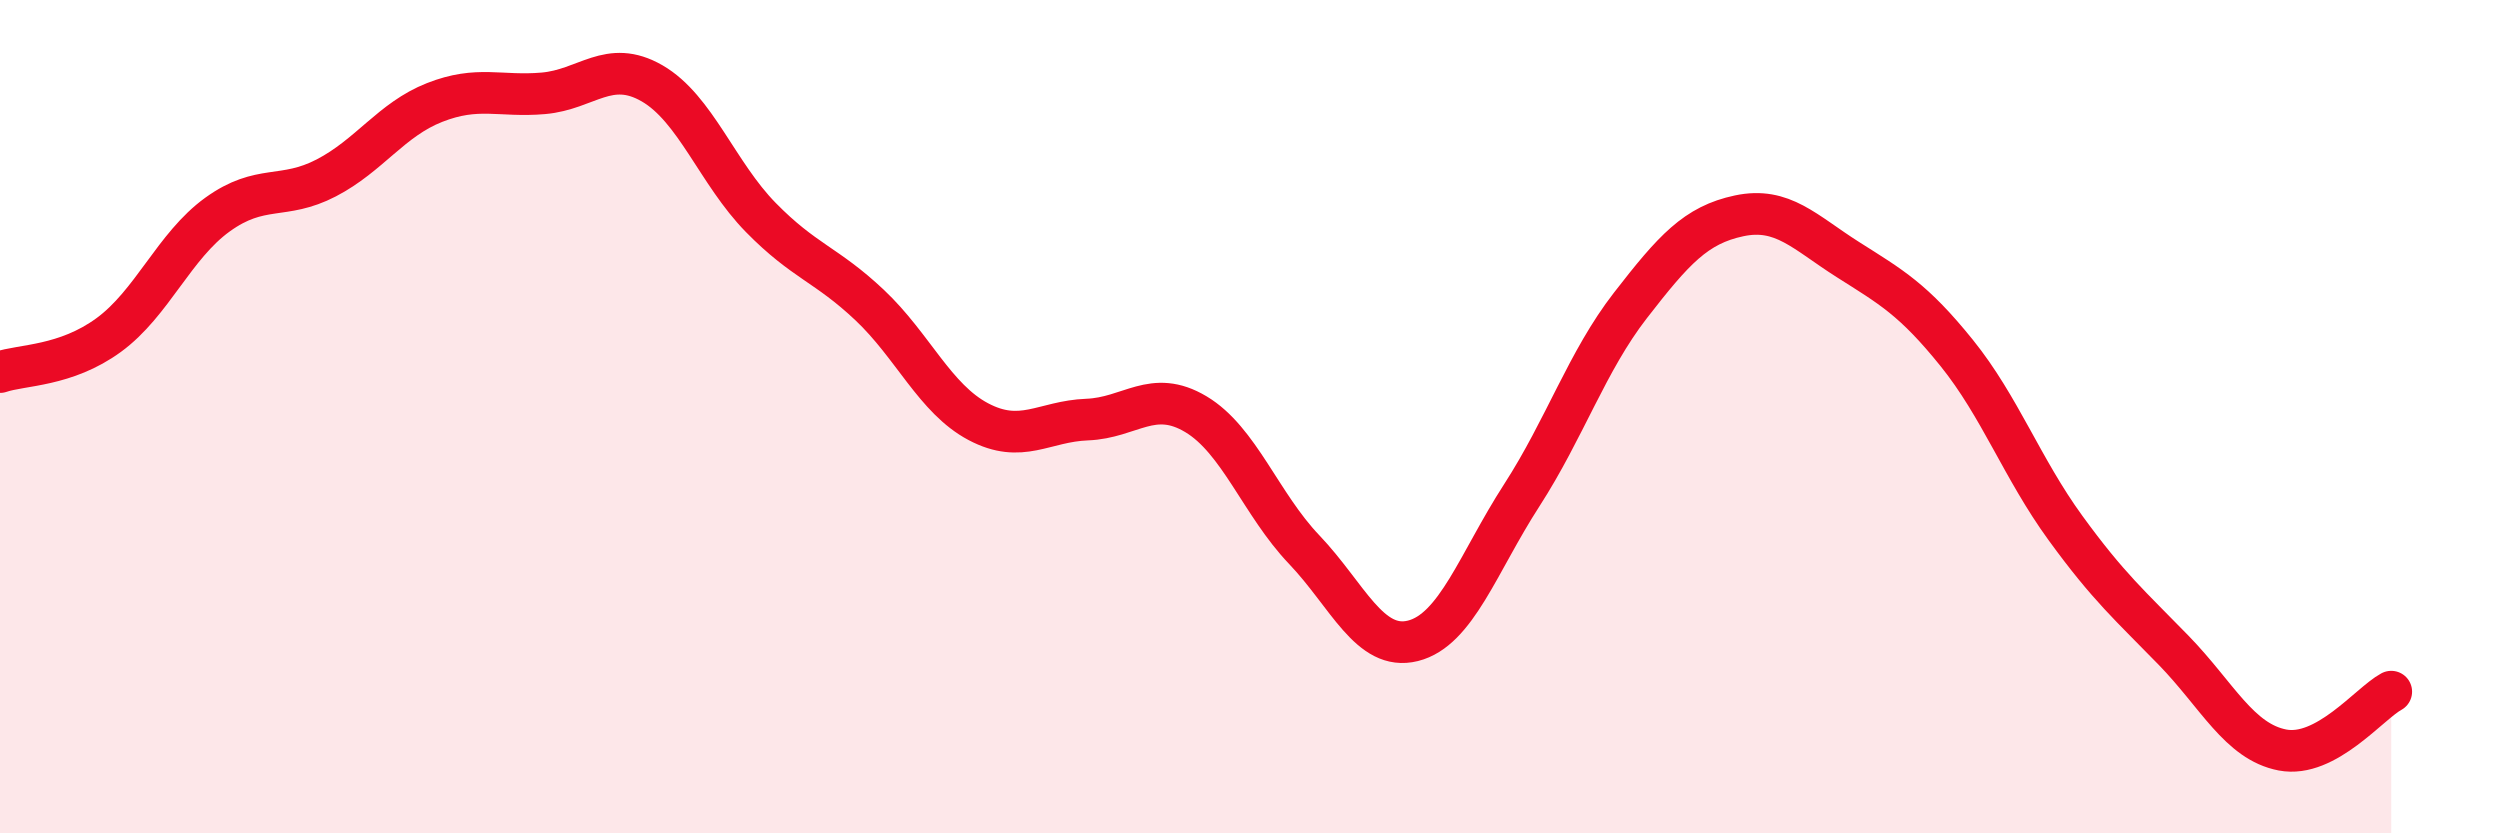
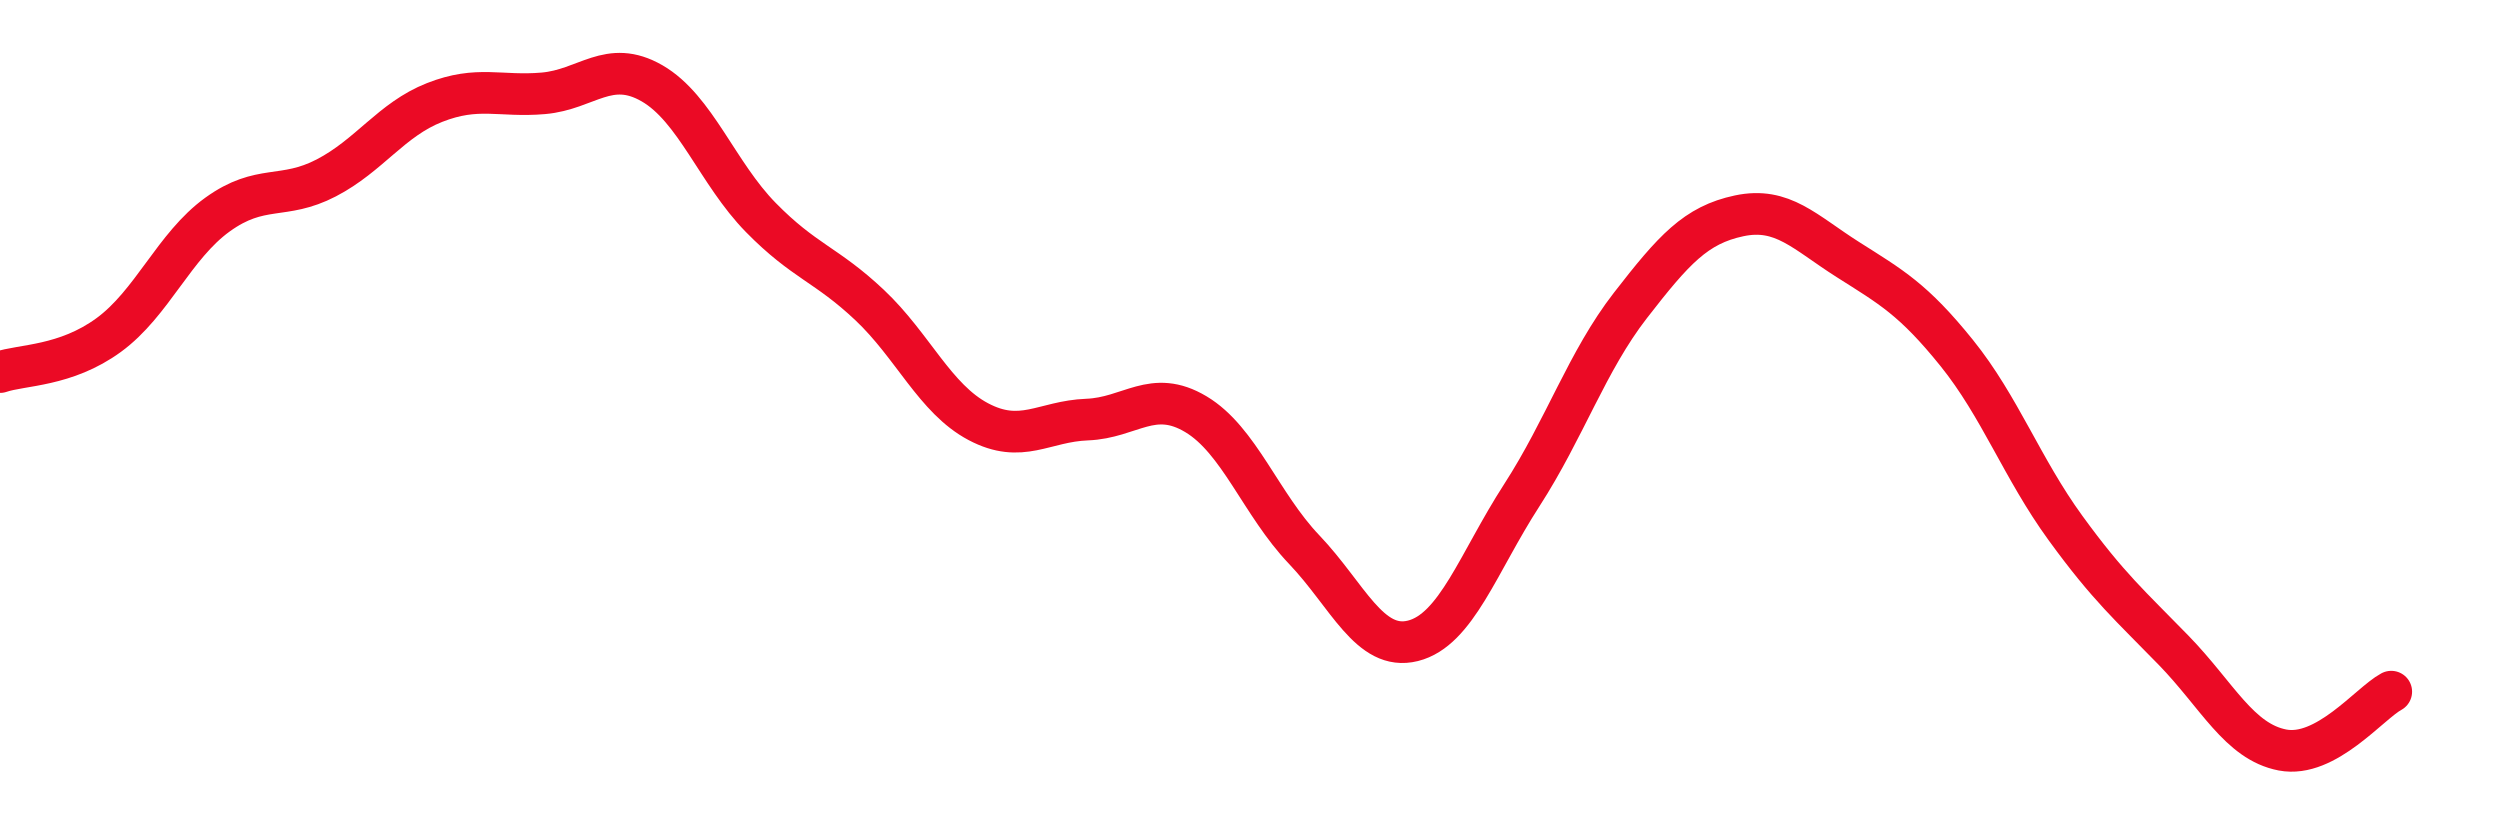
<svg xmlns="http://www.w3.org/2000/svg" width="60" height="20" viewBox="0 0 60 20">
-   <path d="M 0,8.93 C 0.52,8.75 1.57,8.8 2.61,8.04 C 3.65,7.28 4.18,5.9 5.22,5.15 C 6.26,4.4 6.79,4.81 7.83,4.27 C 8.87,3.73 9.39,2.87 10.43,2.46 C 11.47,2.05 12,2.33 13.04,2.24 C 14.08,2.15 14.61,1.4 15.65,2 C 16.69,2.6 17.22,4.16 18.26,5.22 C 19.3,6.28 19.83,6.34 20.87,7.32 C 21.91,8.3 22.44,9.57 23.48,10.12 C 24.52,10.67 25.05,10.11 26.09,10.07 C 27.13,10.03 27.66,9.32 28.7,9.94 C 29.74,10.56 30.26,12.1 31.3,13.19 C 32.34,14.28 32.87,15.64 33.91,15.38 C 34.95,15.12 35.48,13.5 36.52,11.89 C 37.56,10.28 38.09,8.67 39.13,7.33 C 40.17,5.99 40.7,5.4 41.74,5.18 C 42.78,4.96 43.31,5.57 44.35,6.23 C 45.39,6.89 45.92,7.18 46.96,8.47 C 48,9.76 48.53,11.24 49.57,12.67 C 50.61,14.1 51.13,14.54 52.17,15.61 C 53.21,16.68 53.74,17.8 54.78,18 C 55.82,18.2 56.87,16.88 57.39,16.6L57.39 20L0 20Z" fill="#EB0A25" opacity="0.1" stroke-linecap="round" stroke-linejoin="round" />
  <path d="M 0,8.93 C 0.52,8.75 1.57,8.8 2.61,8.04 C 3.65,7.28 4.18,5.9 5.22,5.15 C 6.26,4.4 6.79,4.81 7.83,4.27 C 8.87,3.73 9.39,2.87 10.43,2.46 C 11.47,2.05 12,2.33 13.04,2.24 C 14.08,2.15 14.61,1.4 15.65,2 C 16.69,2.6 17.22,4.16 18.26,5.22 C 19.3,6.28 19.83,6.34 20.87,7.32 C 21.91,8.3 22.44,9.57 23.48,10.12 C 24.52,10.67 25.05,10.11 26.09,10.07 C 27.13,10.03 27.66,9.32 28.7,9.94 C 29.74,10.56 30.26,12.1 31.3,13.19 C 32.34,14.28 32.87,15.64 33.91,15.38 C 34.95,15.12 35.48,13.5 36.52,11.89 C 37.56,10.28 38.09,8.67 39.13,7.33 C 40.17,5.99 40.7,5.4 41.74,5.18 C 42.78,4.96 43.31,5.57 44.35,6.23 C 45.39,6.89 45.92,7.18 46.96,8.47 C 48,9.76 48.53,11.24 49.57,12.67 C 50.61,14.1 51.13,14.54 52.17,15.61 C 53.21,16.68 53.74,17.8 54.78,18 C 55.82,18.2 56.87,16.88 57.39,16.6" stroke="#EB0A25" stroke-width="1" fill="none" stroke-linecap="round" stroke-linejoin="round" />
</svg>